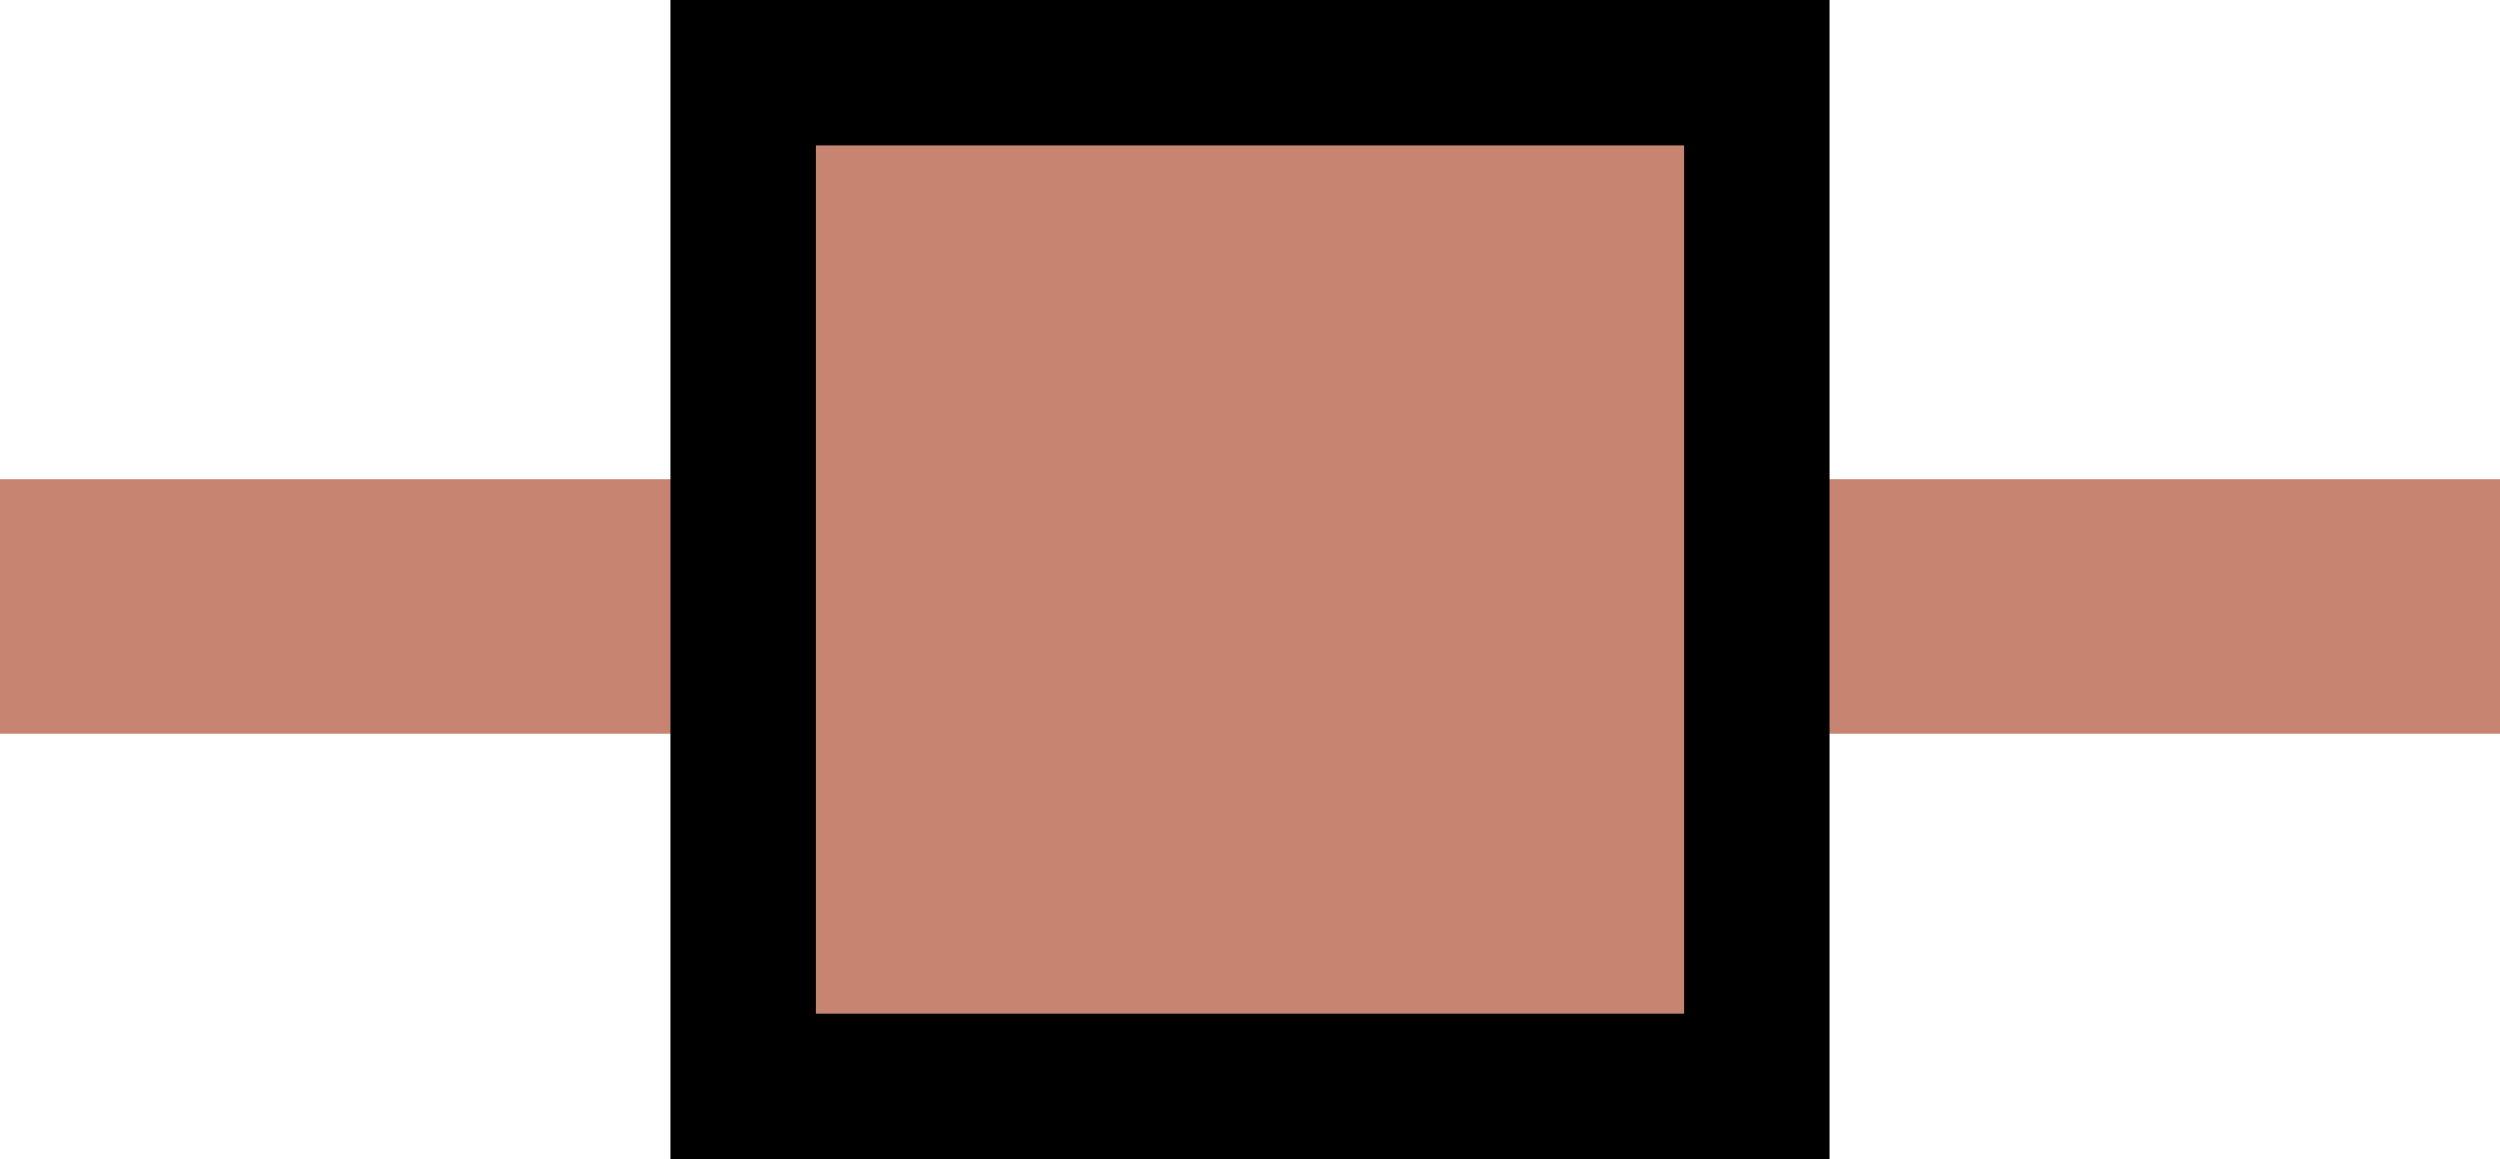
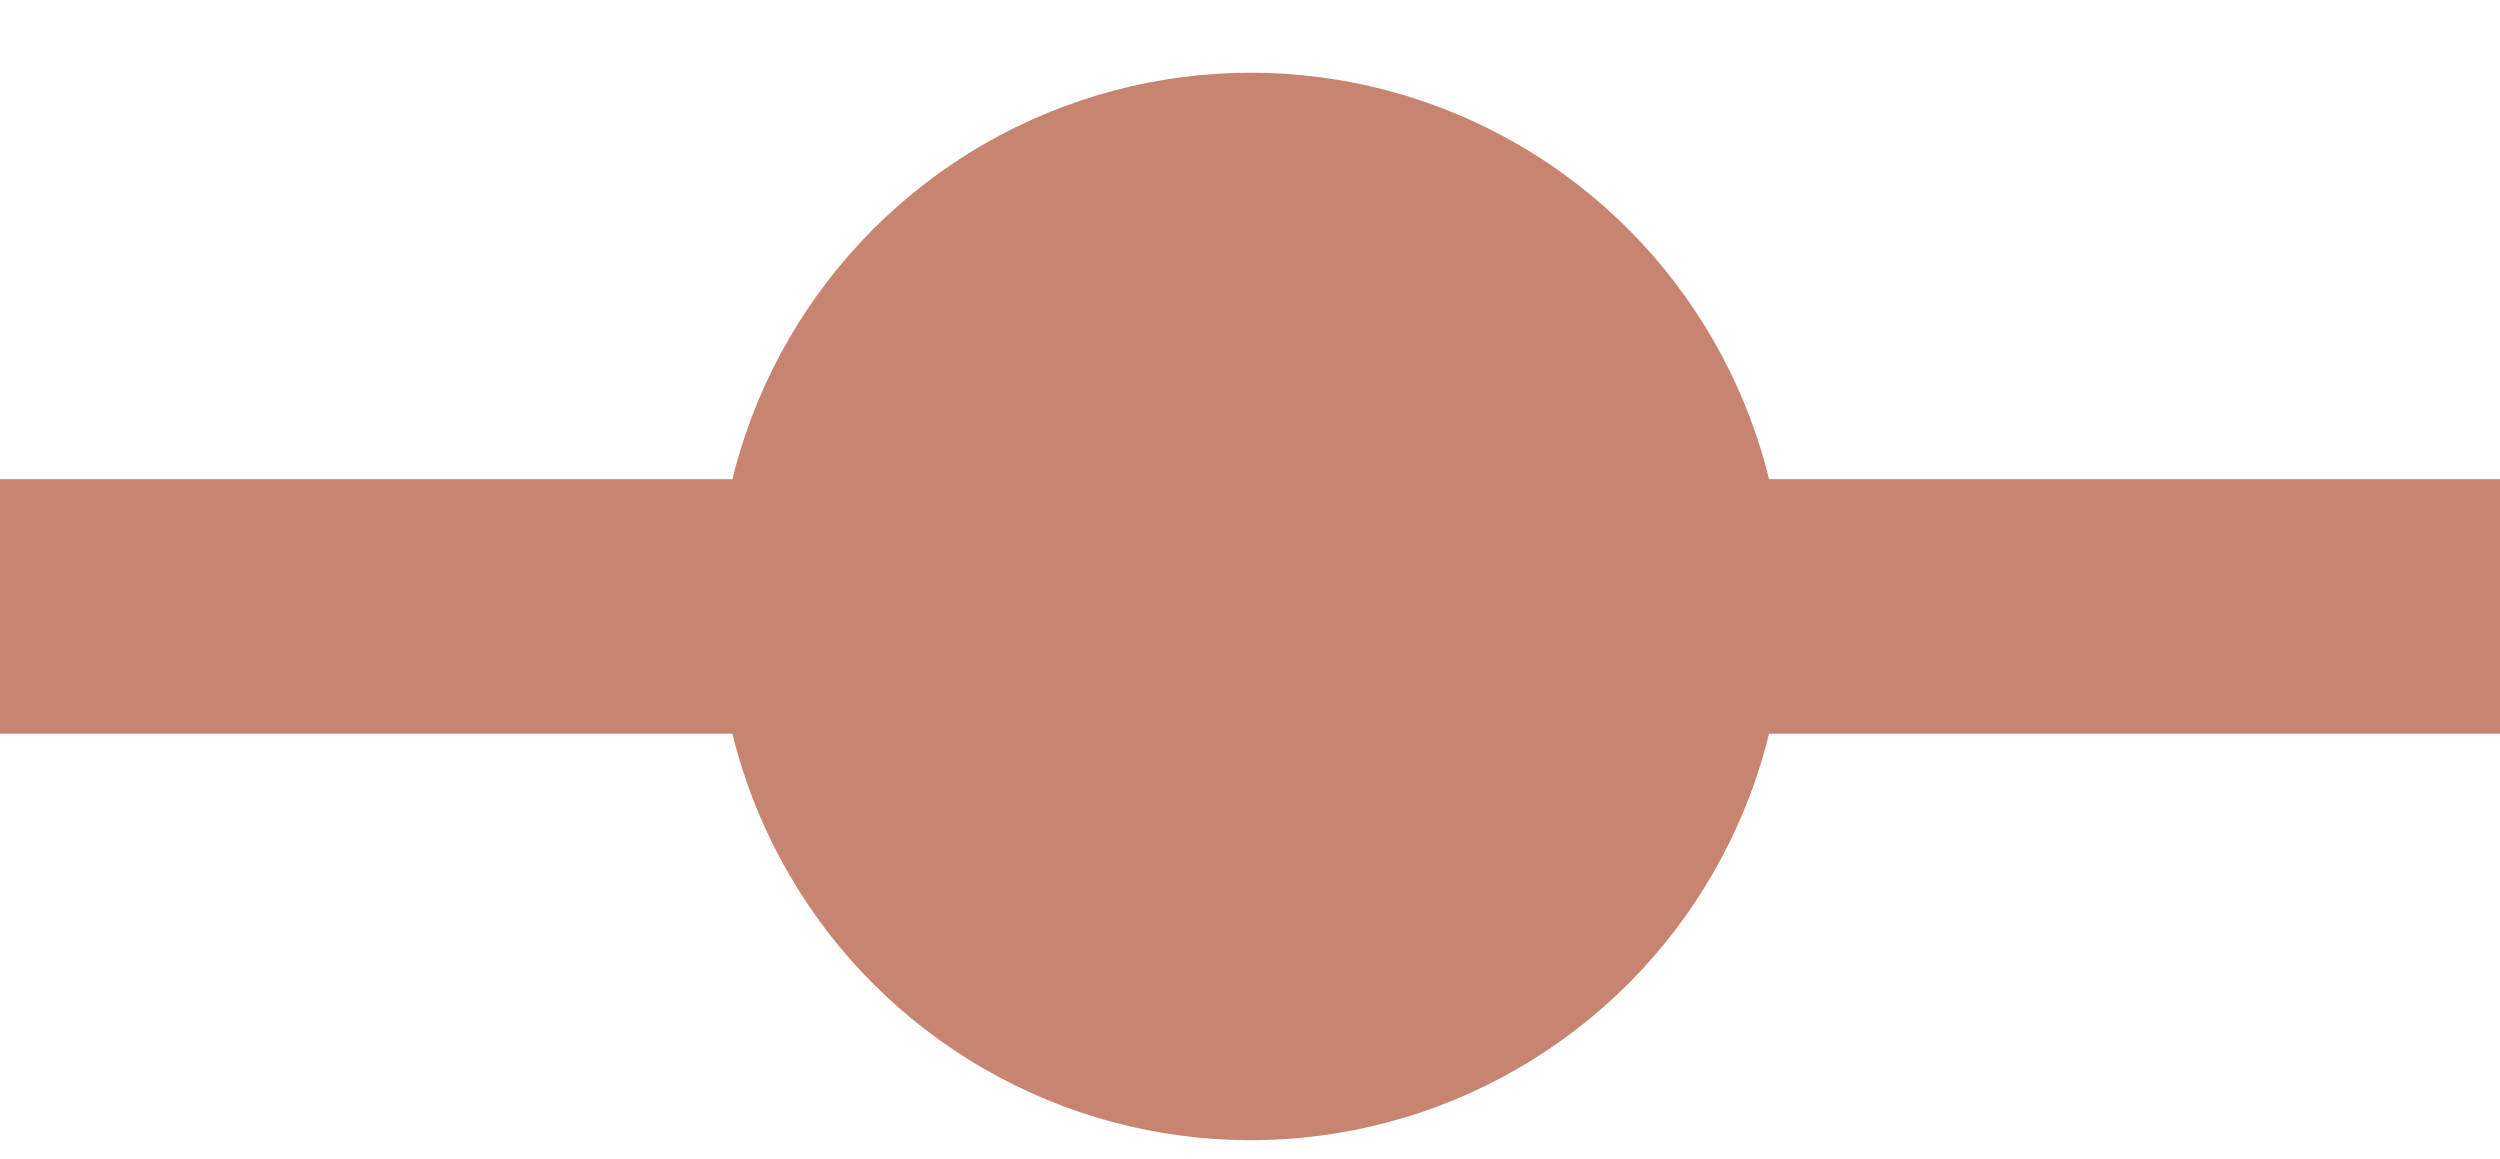
<svg xmlns="http://www.w3.org/2000/svg" viewBox="0 0 17.19 7.97">
  <defs>
    <style>.b113fb99-393a-4bb5-b392-fe0ec70f2c60,.b6717526-5a0b-4e0b-a30e-5fc23731be74{fill:#c68471;}.a8e23ec0-7bf9-4135-a848-0ce4393648da{fill:none;stroke:#c68471;stroke-width:1.75px;}.a8e23ec0-7bf9-4135-a848-0ce4393648da,.b113fb99-393a-4bb5-b392-fe0ec70f2c60{stroke-miterlimit:10;}.b113fb99-393a-4bb5-b392-fe0ec70f2c60{stroke:#000;}</style>
  </defs>
  <g id="f0f5612e-2d43-4b6d-9788-d1c47179459a" data-name="Layer 2">
    <g id="e8ab40d1-e37a-43fe-a84d-851245c537ab" data-name="Layer 1">
      <circle class="b6717526-5a0b-4e0b-a30e-5fc23731be74" cx="8.6" cy="4.17" r="3.67" />
      <line class="a8e23ec0-7bf9-4135-a848-0ce4393648da" x1="17.19" y1="4.17" y2="4.17" />
-       <rect class="b113fb99-393a-4bb5-b392-fe0ec70f2c60" x="5.11" y="0.5" width="6.97" height="6.97" transform="translate(4.61 12.58) rotate(-90)" />
    </g>
  </g>
</svg>